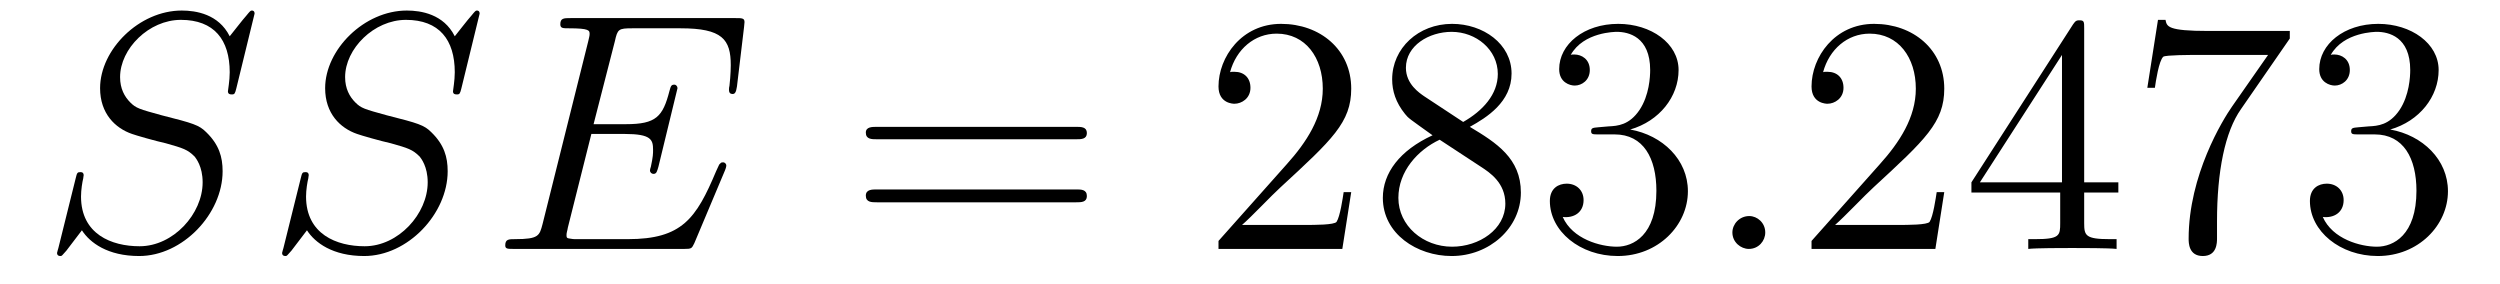
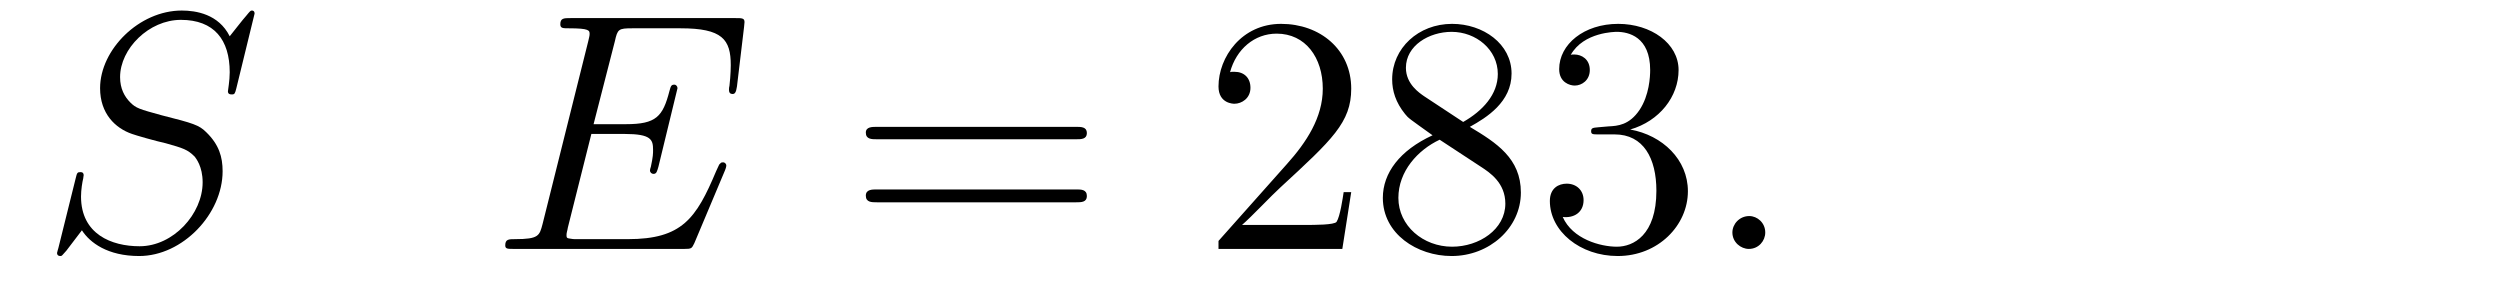
<svg xmlns="http://www.w3.org/2000/svg" height="10pt" version="1.1" viewBox="0 -10 88 10" width="88pt">
  <g id="page1">
    <g transform="matrix(1 0 0 1 -127 653)">
      <path d="M135.961 -662.52C135.961 -662.629 135.883 -662.629 135.867 -662.629C135.82 -662.629 135.805 -662.613 135.664 -662.441C135.586 -662.363 135.102 -661.738 135.086 -661.723C134.695 -662.504 133.898 -662.629 133.398 -662.629C131.898 -662.629 130.523 -661.254 130.523 -659.895C130.523 -659.004 131.055 -658.488 131.648 -658.285C131.773 -658.238 132.477 -658.035 132.836 -657.957C133.445 -657.785 133.602 -657.738 133.852 -657.488C133.898 -657.426 134.133 -657.144 134.133 -656.582C134.133 -655.473 133.102 -654.332 131.914 -654.332C130.93 -654.332 129.852 -654.754 129.852 -656.082C129.852 -656.316 129.898 -656.598 129.93 -656.723C129.93 -656.754 129.945 -656.816 129.945 -656.832C129.945 -656.879 129.93 -656.941 129.836 -656.941C129.727 -656.941 129.711 -656.926 129.664 -656.723L129.055 -654.27C129.055 -654.27 129.008 -654.113 129.008 -654.098C129.008 -653.988 129.102 -653.988 129.133 -653.988C129.18 -653.988 129.18 -654.004 129.336 -654.176L129.883 -654.894C130.164 -654.457 130.789 -653.988 131.898 -653.988C133.43 -653.988 134.836 -655.473 134.836 -656.973C134.836 -657.473 134.711 -657.91 134.258 -658.348C134.008 -658.598 133.805 -658.66 132.695 -658.941C131.898 -659.16 131.789 -659.191 131.586 -659.394C131.383 -659.598 131.227 -659.879 131.227 -660.285C131.227 -661.285 132.242 -662.301 133.367 -662.301C134.539 -662.301 135.086 -661.598 135.086 -660.457C135.086 -660.144 135.023 -659.832 135.023 -659.785C135.023 -659.676 135.117 -659.676 135.164 -659.676C135.258 -659.676 135.273 -659.707 135.32 -659.895L135.961 -662.52ZM135.598 -654.238" fill-rule="evenodd" />
-       <path d="M143.883 -662.52C143.883 -662.629 143.805 -662.629 143.789 -662.629C143.742 -662.629 143.727 -662.613 143.586 -662.441C143.508 -662.363 143.023 -661.738 143.008 -661.723C142.617 -662.504 141.82 -662.629 141.32 -662.629C139.82 -662.629 138.445 -661.254 138.445 -659.895C138.445 -659.004 138.977 -658.488 139.57 -658.285C139.695 -658.238 140.398 -658.035 140.758 -657.957C141.367 -657.785 141.523 -657.738 141.773 -657.488C141.82 -657.426 142.055 -657.144 142.055 -656.582C142.055 -655.473 141.023 -654.332 139.836 -654.332C138.852 -654.332 137.773 -654.754 137.773 -656.082C137.773 -656.316 137.82 -656.598 137.852 -656.723C137.852 -656.754 137.867 -656.816 137.867 -656.832C137.867 -656.879 137.852 -656.941 137.758 -656.941C137.648 -656.941 137.633 -656.926 137.586 -656.723L136.977 -654.27C136.977 -654.27 136.93 -654.113 136.93 -654.098C136.93 -653.988 137.023 -653.988 137.055 -653.988C137.102 -653.988 137.102 -654.004 137.258 -654.176L137.805 -654.894C138.086 -654.457 138.711 -653.988 139.82 -653.988C141.352 -653.988 142.758 -655.473 142.758 -656.973C142.758 -657.473 142.633 -657.91 142.18 -658.348C141.93 -658.598 141.727 -658.66 140.617 -658.941C139.82 -659.16 139.711 -659.191 139.508 -659.394C139.305 -659.598 139.148 -659.879 139.148 -660.285C139.148 -661.285 140.164 -662.301 141.289 -662.301C142.461 -662.301 143.008 -661.598 143.008 -660.457C143.008 -660.144 142.945 -659.832 142.945 -659.785C142.945 -659.676 143.039 -659.676 143.086 -659.676C143.18 -659.676 143.195 -659.707 143.242 -659.895L143.883 -662.52ZM143.52 -654.238" fill-rule="evenodd" />
      <path d="M152.52 -657.004C152.535 -657.035 152.566 -657.129 152.566 -657.176C152.566 -657.223 152.52 -657.285 152.457 -657.285C152.41 -657.285 152.379 -657.285 152.348 -657.238C152.316 -657.223 152.316 -657.207 152.207 -656.973C151.504 -655.301 151.004 -654.582 149.098 -654.582H147.348C147.176 -654.582 147.16 -654.582 147.082 -654.598C146.957 -654.613 146.941 -654.629 146.941 -654.723C146.941 -654.816 146.973 -654.879 146.988 -654.988L147.816 -658.285H148.988C149.926 -658.285 149.988 -658.082 149.988 -657.723C149.988 -657.598 149.988 -657.488 149.91 -657.129C149.895 -657.082 149.879 -657.035 149.879 -657.004C149.879 -656.926 149.941 -656.879 150.004 -656.879C150.113 -656.879 150.129 -656.973 150.176 -657.129L150.848 -659.895C150.848 -659.957 150.801 -660.02 150.738 -660.02C150.629 -660.02 150.613 -659.973 150.566 -659.801C150.332 -658.895 150.098 -658.629 149.035 -658.629H147.894L148.644 -661.551C148.738 -661.973 148.77 -662.004 149.254 -662.004H150.957C152.426 -662.004 152.723 -661.613 152.723 -660.707C152.723 -660.691 152.723 -660.363 152.676 -659.973C152.66 -659.926 152.66 -659.848 152.66 -659.832C152.66 -659.738 152.707 -659.691 152.785 -659.691C152.863 -659.691 152.91 -659.738 152.941 -659.957L153.191 -662.051C153.191 -662.082 153.207 -662.207 153.207 -662.223C153.207 -662.363 153.113 -662.363 152.895 -662.363H147.082C146.848 -662.363 146.723 -662.363 146.723 -662.145C146.723 -662.004 146.816 -662.004 147.02 -662.004C147.754 -662.004 147.754 -661.926 147.754 -661.801C147.754 -661.738 147.738 -661.691 147.707 -661.551L146.098 -655.113C145.988 -654.707 145.973 -654.582 145.129 -654.582C144.91 -654.582 144.785 -654.582 144.785 -654.363C144.785 -654.238 144.863 -654.238 145.098 -654.238H151.082C151.348 -654.238 151.348 -654.254 151.441 -654.441L152.52 -657.004ZM152.875 -654.238" fill-rule="evenodd" />
      <path d="M164.883 -658.098C165.055 -658.098 165.258 -658.098 165.258 -658.316C165.258 -658.535 165.055 -658.535 164.883 -658.535H157.867C157.695 -658.535 157.477 -658.535 157.477 -658.332C157.477 -658.098 157.68 -658.098 157.867 -658.098H164.883ZM164.883 -655.879C165.055 -655.879 165.258 -655.879 165.258 -656.098C165.258 -656.332 165.055 -656.332 164.883 -656.332H157.867C157.695 -656.332 157.477 -656.332 157.477 -656.113C157.477 -655.879 157.68 -655.879 157.867 -655.879H164.883ZM165.953 -654.238" fill-rule="evenodd" />
      <path d="M174.563 -656.238H174.297C174.266 -656.035 174.172 -655.379 174.047 -655.191C173.969 -655.082 173.281 -655.082 172.922 -655.082H170.719C171.047 -655.363 171.766 -656.129 172.078 -656.41C173.891 -658.082 174.563 -658.691 174.563 -659.879C174.563 -661.254 173.469 -662.16 172.094 -662.16C170.703 -662.16 169.891 -660.988 169.891 -659.957C169.891 -659.348 170.422 -659.348 170.453 -659.348C170.703 -659.348 171.016 -659.535 171.016 -659.91C171.016 -660.254 170.797 -660.473 170.453 -660.473C170.344 -660.473 170.328 -660.473 170.297 -660.457C170.516 -661.269 171.156 -661.816 171.938 -661.816C172.953 -661.816 173.562 -660.973 173.562 -659.879C173.562 -658.863 172.984 -657.988 172.297 -657.223L169.891 -654.519V-654.238H174.25L174.563 -656.238ZM178.738 -658.535C179.332 -658.863 180.207 -659.41 180.207 -660.41C180.207 -661.457 179.207 -662.16 178.113 -662.16C176.926 -662.16 176.004 -661.301 176.004 -660.207C176.004 -659.801 176.129 -659.394 176.457 -658.988C176.582 -658.832 176.598 -658.832 177.426 -658.238C176.27 -657.707 175.676 -656.91 175.676 -656.035C175.676 -654.77 176.879 -653.988 178.098 -653.988C179.426 -653.988 180.535 -654.973 180.535 -656.223C180.535 -657.426 179.676 -657.973 178.738 -658.535ZM177.129 -659.613C176.973 -659.723 176.488 -660.035 176.488 -660.613C176.488 -661.395 177.301 -661.879 178.098 -661.879C178.957 -661.879 179.723 -661.254 179.723 -660.395C179.723 -659.676 179.191 -659.098 178.504 -658.707L177.129 -659.613ZM177.676 -658.082L179.129 -657.129C179.441 -656.926 179.988 -656.566 179.988 -655.832C179.988 -654.926 179.066 -654.316 178.113 -654.316C177.098 -654.316 176.223 -655.051 176.223 -656.035C176.223 -656.973 176.91 -657.723 177.676 -658.082ZM183.258 -658.52C183.055 -658.504 183.008 -658.488 183.008 -658.379C183.008 -658.269 183.07 -658.269 183.289 -658.269H183.836C184.852 -658.269 185.305 -657.426 185.305 -656.285C185.305 -654.723 184.492 -654.316 183.914 -654.316C183.336 -654.316 182.352 -654.582 182.008 -655.363C182.398 -655.316 182.742 -655.52 182.742 -655.957C182.742 -656.301 182.492 -656.535 182.148 -656.535C181.867 -656.535 181.555 -656.379 181.555 -655.926C181.555 -654.863 182.617 -653.988 183.945 -653.988C185.367 -653.988 186.414 -655.066 186.414 -656.27C186.414 -657.379 185.523 -658.238 184.383 -658.441C185.414 -658.738 186.086 -659.598 186.086 -660.535C186.086 -661.473 185.117 -662.16 183.961 -662.16C182.758 -662.16 181.883 -661.441 181.883 -660.566C181.883 -660.098 182.258 -659.988 182.43 -659.988C182.68 -659.988 182.961 -660.176 182.961 -660.535C182.961 -660.91 182.68 -661.082 182.414 -661.082C182.352 -661.082 182.32 -661.082 182.289 -661.066C182.742 -661.879 183.867 -661.879 183.914 -661.879C184.32 -661.879 185.086 -661.707 185.086 -660.535C185.086 -660.301 185.055 -659.645 184.711 -659.129C184.352 -658.598 183.945 -658.566 183.617 -658.551L183.258 -658.52ZM186.949 -654.238" fill-rule="evenodd" />
      <path d="M189.137 -654.816C189.137 -655.16 188.856 -655.395 188.574 -655.395C188.23 -655.395 187.98 -655.113 187.98 -654.816C187.98 -654.473 188.277 -654.238 188.559 -654.238C188.902 -654.238 189.137 -654.519 189.137 -654.816ZM190.188 -654.238" fill-rule="evenodd" />
-       <path d="M195.438 -656.238H195.172C195.14 -656.035 195.047 -655.379 194.922 -655.191C194.844 -655.082 194.156 -655.082 193.796 -655.082H191.594C191.922 -655.363 192.641 -656.129 192.953 -656.41C194.766 -658.082 195.438 -658.691 195.438 -659.879C195.438 -661.254 194.344 -662.16 192.968 -662.16C191.578 -662.16 190.766 -660.988 190.766 -659.957C190.766 -659.348 191.297 -659.348 191.328 -659.348C191.578 -659.348 191.891 -659.535 191.891 -659.91C191.891 -660.254 191.672 -660.473 191.328 -660.473C191.219 -660.473 191.203 -660.473 191.172 -660.457C191.391 -661.269 192.031 -661.816 192.812 -661.816C193.828 -661.816 194.437 -660.973 194.437 -659.879C194.437 -658.863 193.859 -657.988 193.172 -657.223L190.766 -654.519V-654.238H195.125L195.438 -656.238ZM200.363 -662.004C200.363 -662.223 200.363 -662.285 200.207 -662.285C200.113 -662.285 200.066 -662.285 199.973 -662.145L196.394 -656.582V-656.223H199.519V-655.145C199.519 -654.707 199.504 -654.582 198.629 -654.582H198.395V-654.238C198.66 -654.27 199.613 -654.27 199.942 -654.27C200.269 -654.27 201.223 -654.27 201.504 -654.238V-654.582H201.27C200.41 -654.582 200.363 -654.707 200.363 -655.145V-656.223H201.566V-656.582H200.363V-662.004ZM199.582 -661.066V-656.582H196.692L199.582 -661.066ZM207.601 -661.644V-661.91H204.742C203.29 -661.91 203.274 -662.066 203.226 -662.301H202.961L202.586 -659.91H202.852C202.883 -660.129 202.992 -660.863 203.148 -661.004C203.242 -661.066 204.133 -661.066 204.305 -661.066H206.836L205.571 -659.254C205.242 -658.785 204.04 -656.832 204.04 -654.598C204.04 -654.457 204.04 -653.988 204.539 -653.988C205.039 -653.988 205.039 -654.457 205.039 -654.613V-655.207C205.039 -656.973 205.32 -658.363 205.883 -659.16L207.601 -661.644ZM210.012 -658.52C209.809 -658.504 209.761 -658.488 209.761 -658.379C209.761 -658.269 209.825 -658.269 210.043 -658.269H210.59C211.606 -658.269 212.059 -657.426 212.059 -656.285C212.059 -654.723 211.246 -654.316 210.668 -654.316C210.09 -654.316 209.106 -654.582 208.762 -655.363C209.153 -655.316 209.496 -655.52 209.496 -655.957C209.496 -656.301 209.246 -656.535 208.902 -656.535C208.621 -656.535 208.309 -656.379 208.309 -655.926C208.309 -654.863 209.371 -653.988 210.7 -653.988C212.122 -653.988 213.168 -655.066 213.168 -656.27C213.168 -657.379 212.278 -658.238 211.136 -658.441C212.168 -658.738 212.84 -659.598 212.84 -660.535C212.84 -661.473 211.871 -662.16 210.715 -662.16C209.512 -662.16 208.637 -661.441 208.637 -660.566C208.637 -660.098 209.011 -659.988 209.184 -659.988C209.434 -659.988 209.714 -660.176 209.714 -660.535C209.714 -660.91 209.434 -661.082 209.168 -661.082C209.106 -661.082 209.075 -661.082 209.042 -661.066C209.496 -661.879 210.622 -661.879 210.668 -661.879C211.074 -661.879 211.84 -661.707 211.84 -660.535C211.84 -660.301 211.808 -659.645 211.465 -659.129C211.105 -658.598 210.7 -658.566 210.371 -658.551L210.012 -658.52ZM213.703 -654.238" fill-rule="evenodd" />
    </g>
  </g>
</svg>